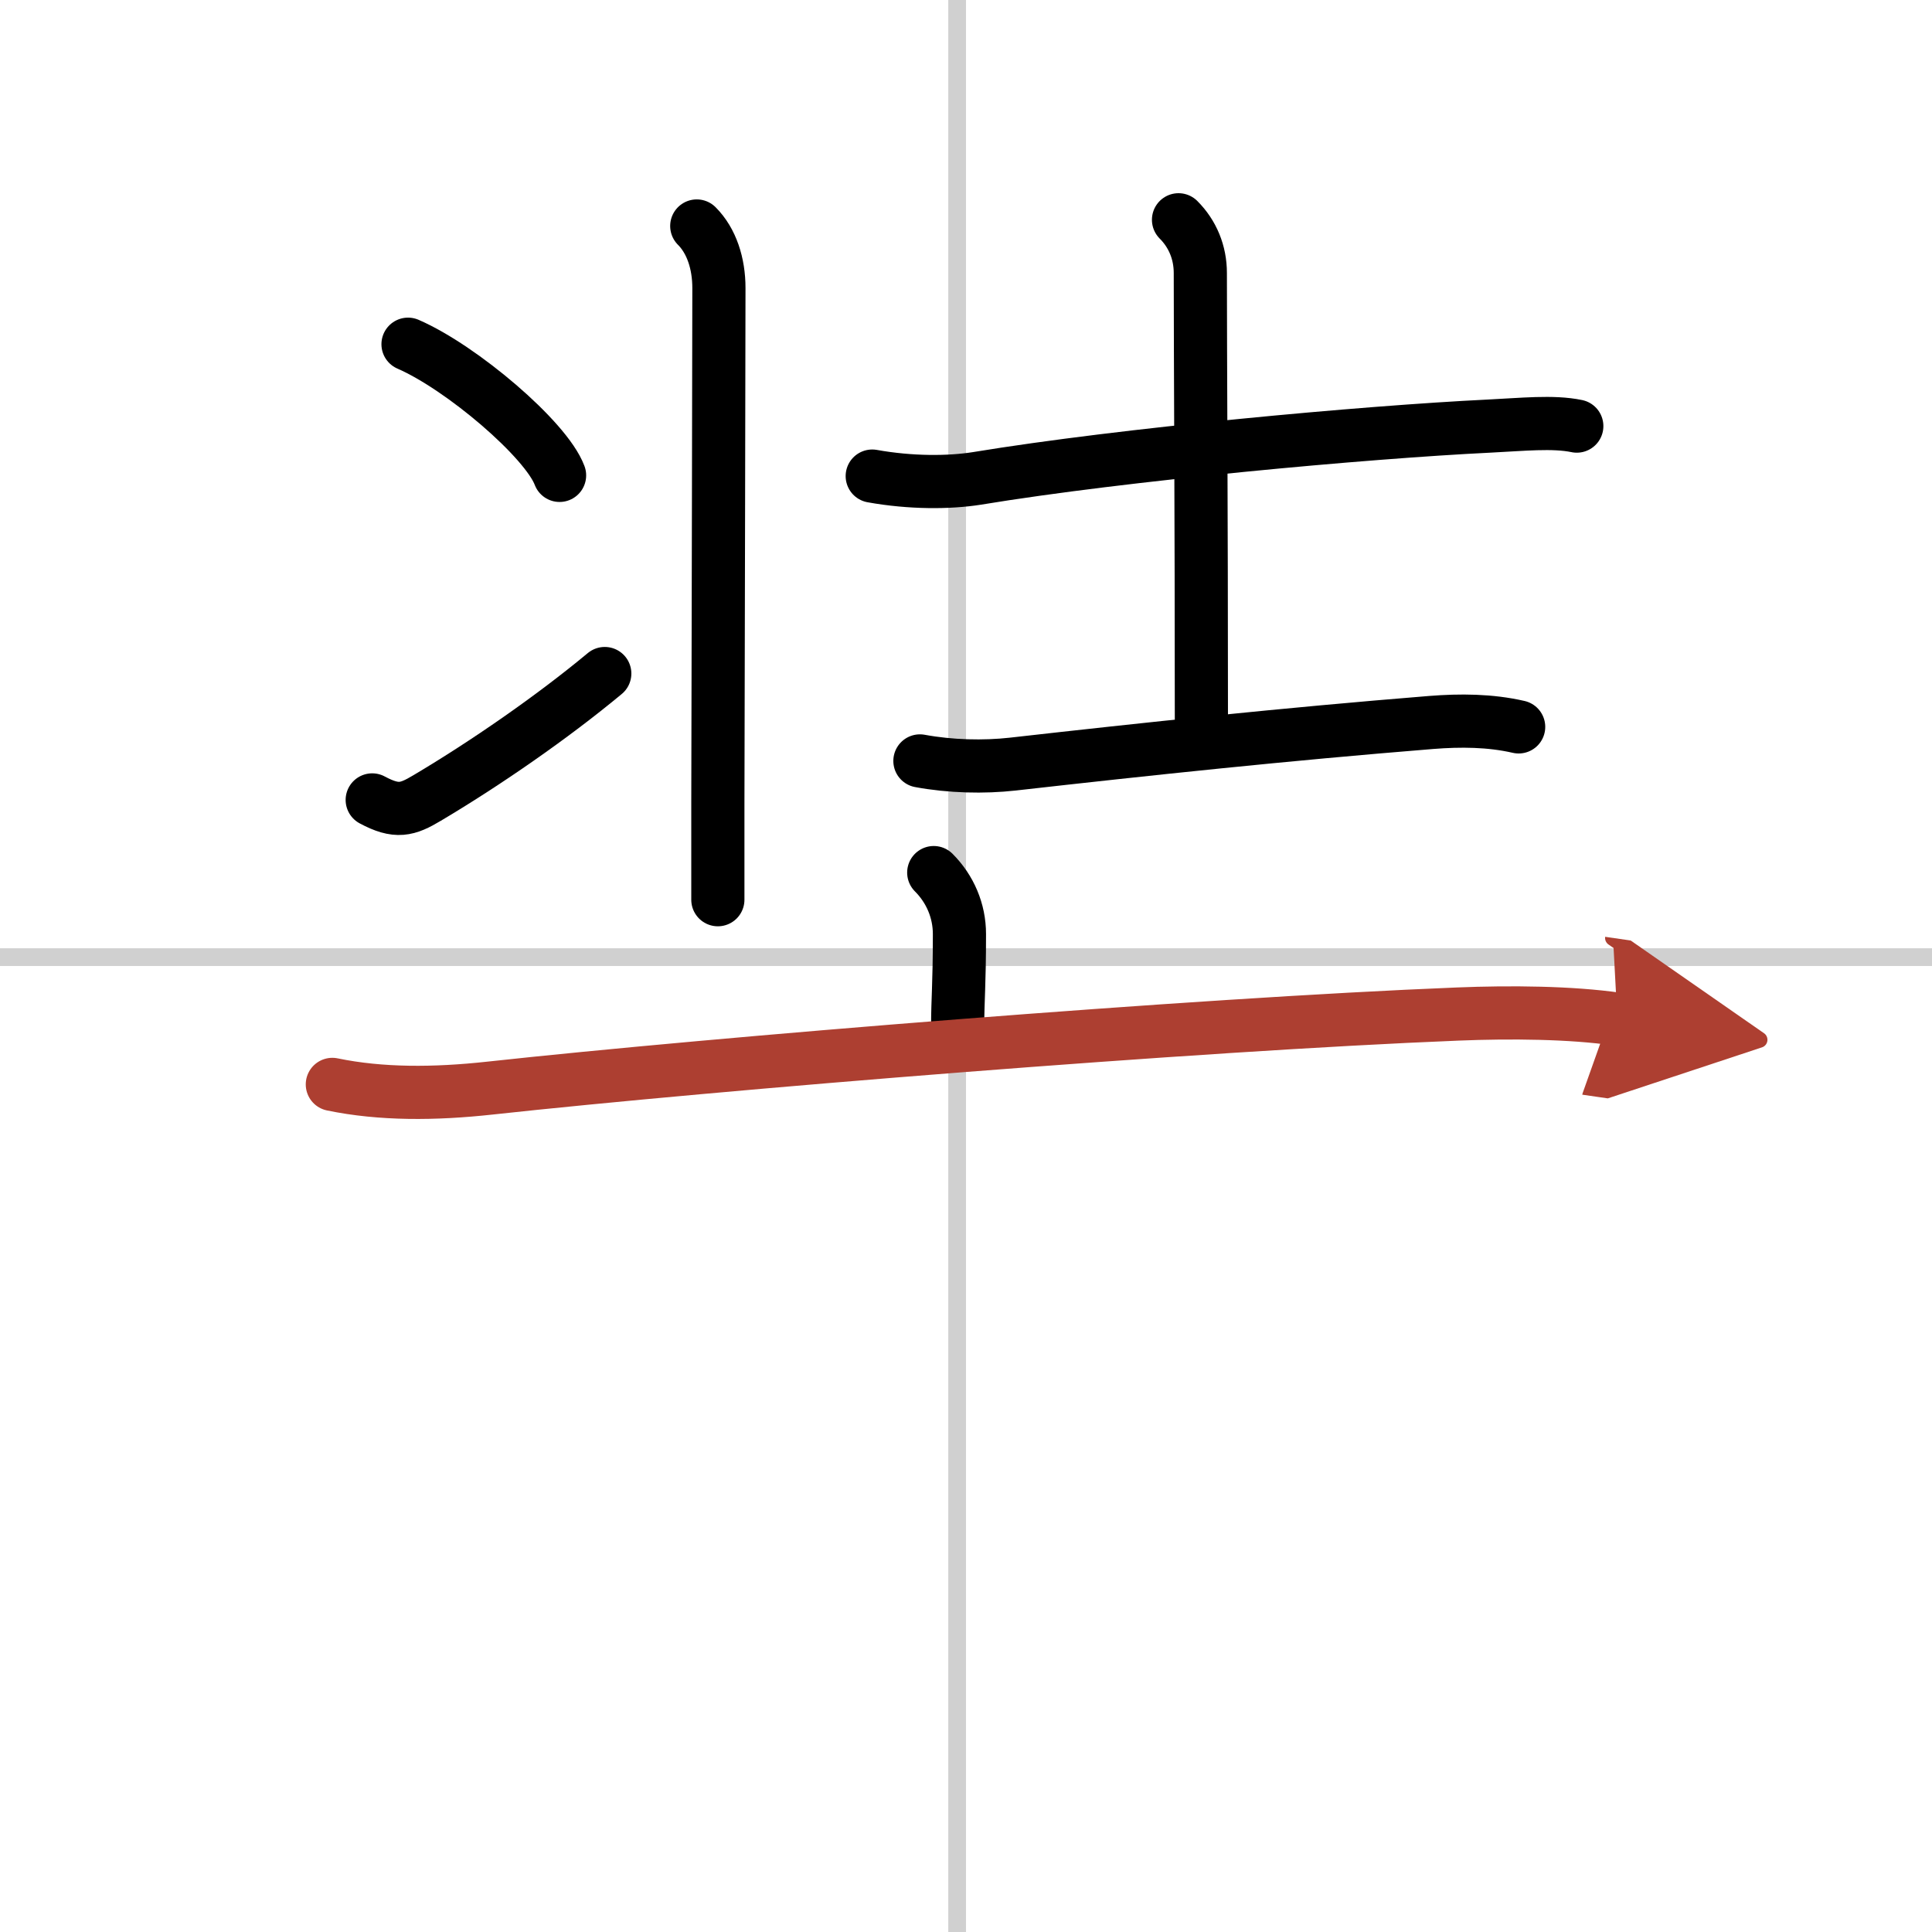
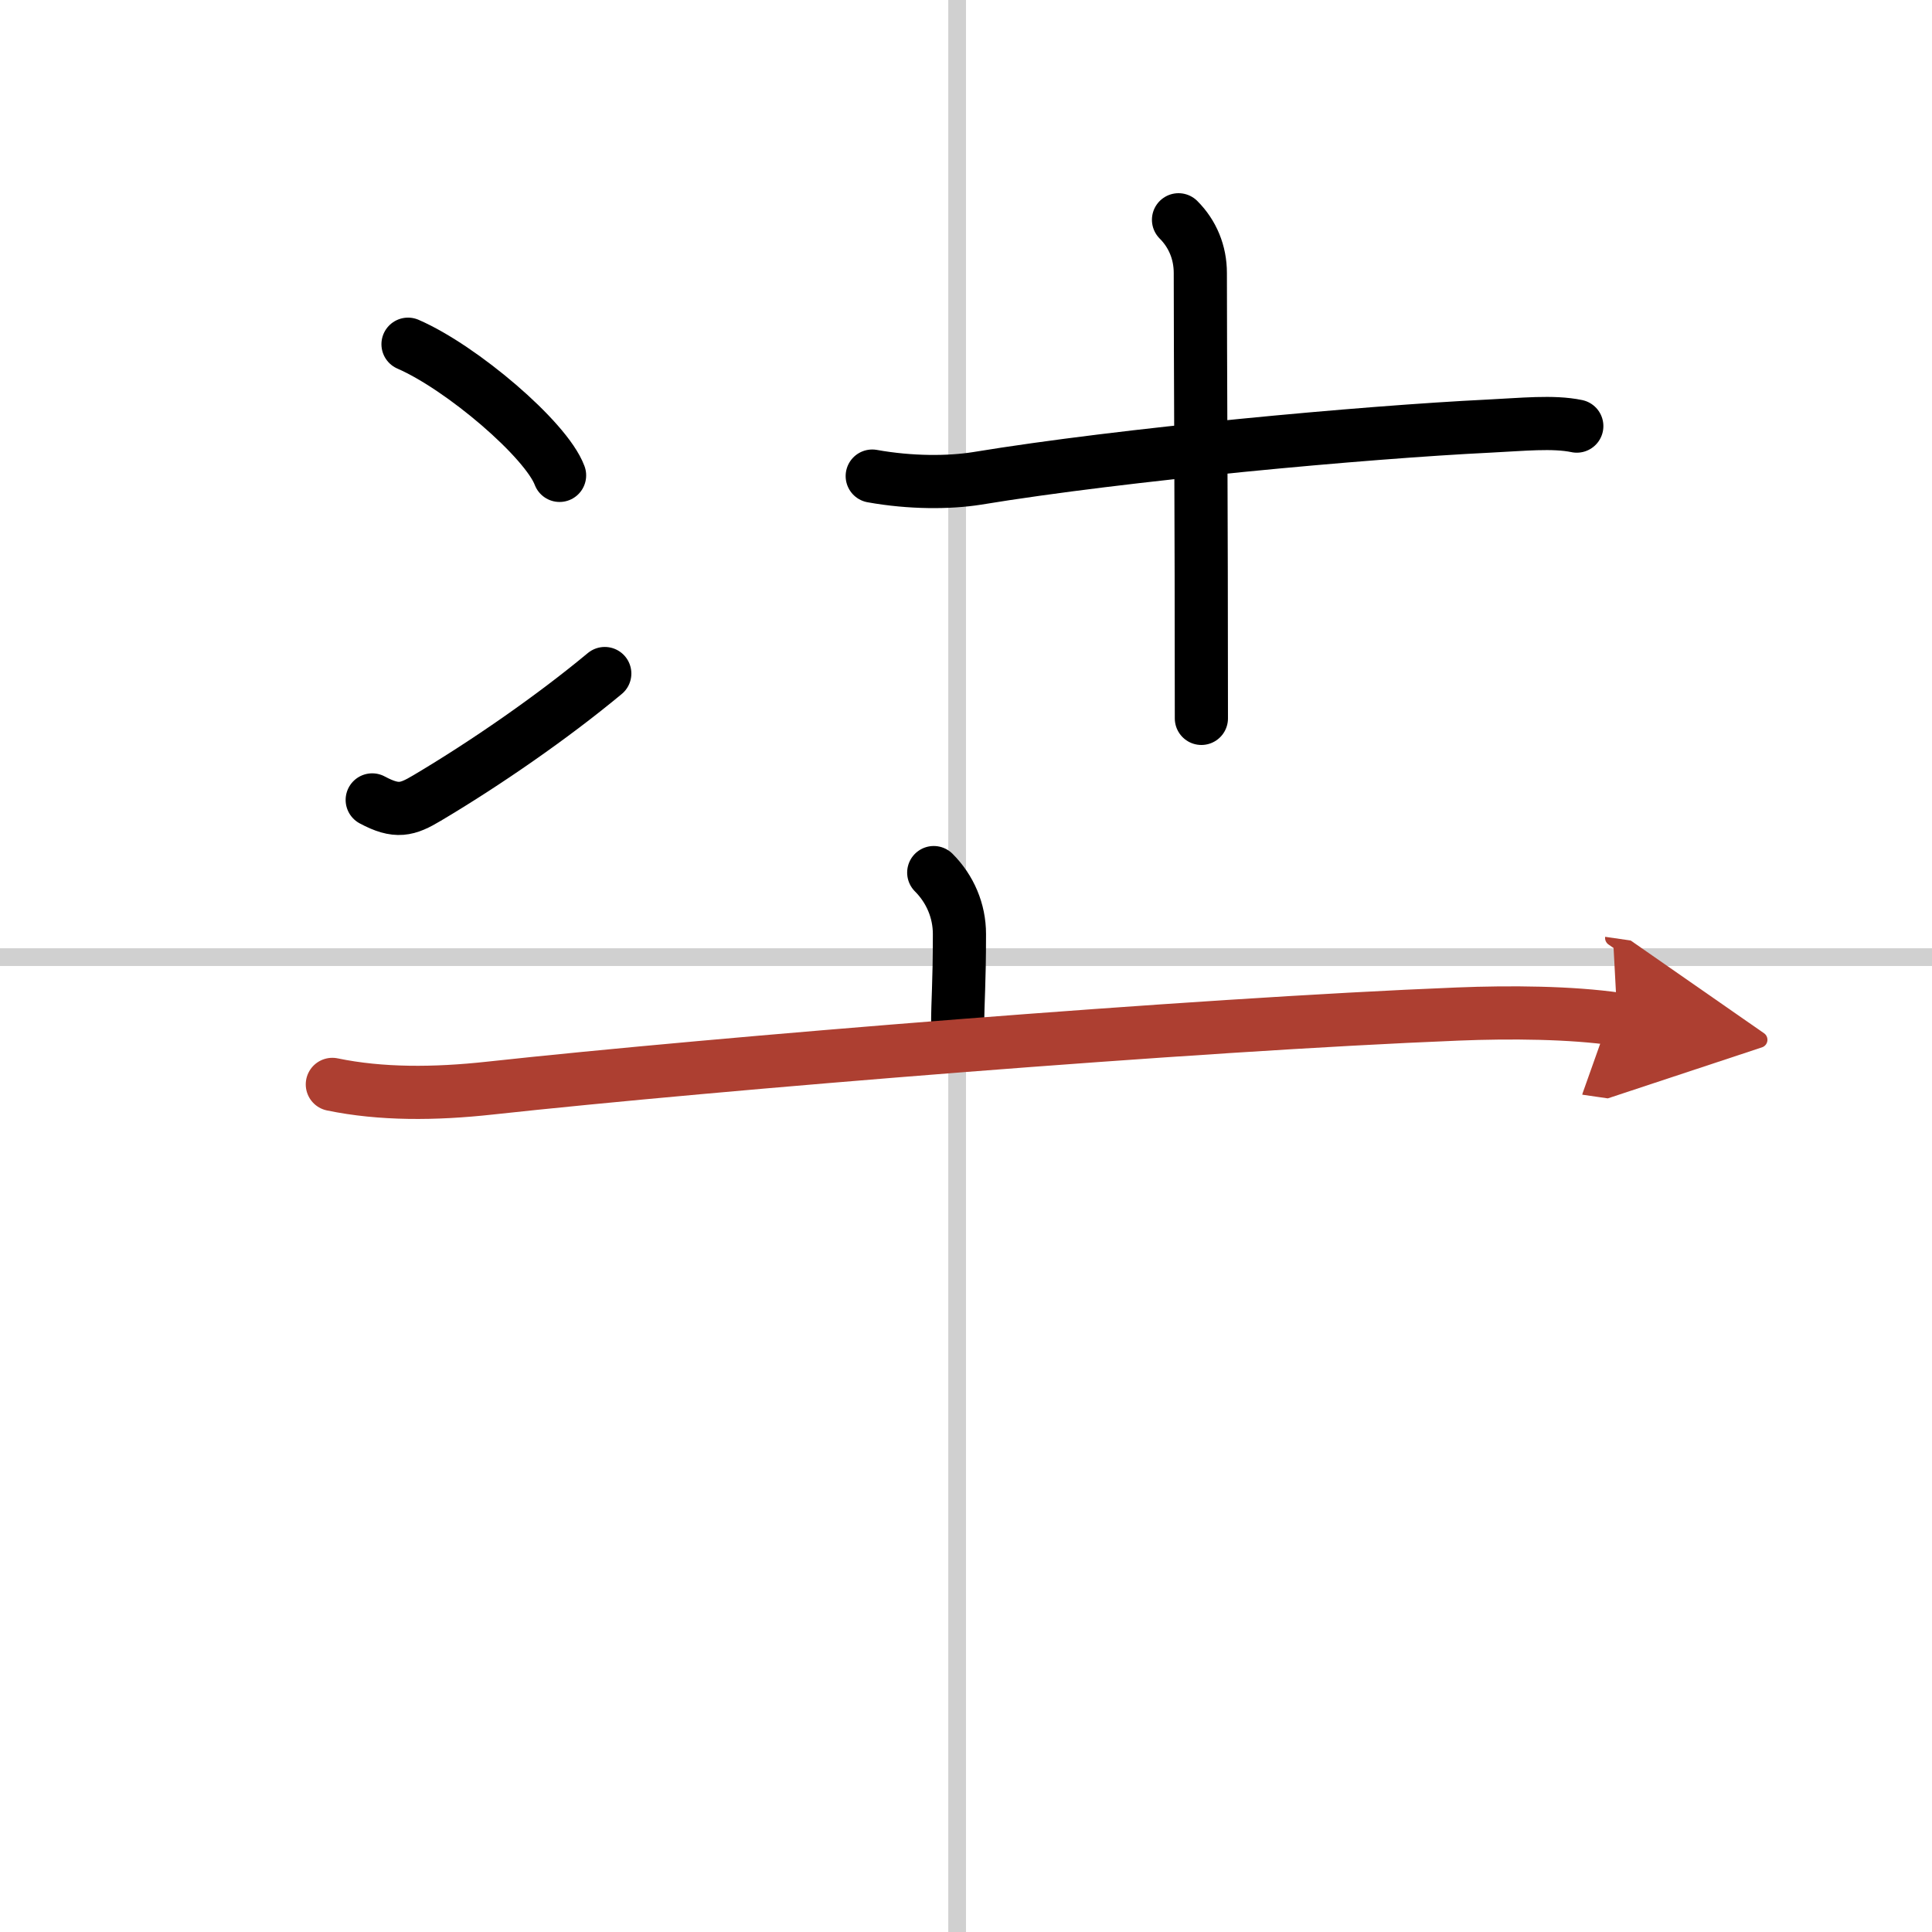
<svg xmlns="http://www.w3.org/2000/svg" width="400" height="400" viewBox="0 0 109 109">
  <defs>
    <marker id="a" markerWidth="4" orient="auto" refX="1" refY="5" viewBox="0 0 10 10">
      <polyline points="0 0 10 5 0 10 1 5" fill="#ad3f31" stroke="#ad3f31" />
    </marker>
  </defs>
  <g fill="none" stroke="#000" stroke-linecap="round" stroke-linejoin="round" stroke-width="3">
    <rect width="100%" height="100%" fill="#fff" stroke="#fff" />
    <line x1="54" x2="54" y2="109" stroke="#d0d0d0" stroke-width="1" />
    <line x2="109" y1="54" y2="54" stroke="#d0d0d0" stroke-width="1" />
-     <path d="m39.31 12.75c0.84 0.84 1.25 2.12 1.25 3.5 0 4.48-0.04 18.2-0.06 29.13v5.38" />
    <path d="m23.02 19.42c3.02 1.31 7.79 5.37 8.55 7.4" />
    <path d="m21 45.13c1.38 0.74 1.98 0.56 3.1-0.11 3.27-1.94 7.05-4.55 10.02-7.02" />
    <path d="m49.21 26.86c2.17 0.39 4.34 0.38 5.91 0.13 8.25-1.36 21.88-2.61 28.89-2.95 1.86-0.09 3.61-0.28 4.95 0" />
    <path d="m66.49 12.4c0.8 0.8 1.23 1.85 1.23 3 0 4.73 0.06 13.42 0.06 25.13" />
-     <path d="m51.9 42.93c1.73 0.32 3.61 0.36 5.23 0.18 7.62-0.86 15.32-1.68 23.62-2.35 1.64-0.13 3.32-0.12 4.93 0.25" />
    <path d="m52.68 49.23c0.92 0.92 1.45 2.15 1.45 3.47 0 2.91-0.1 3.67-0.1 5.19" />
    <path d="m18.75 61.18c2.75 0.57 5.77 0.55 8.88 0.21 12.75-1.39 39.82-3.59 54.62-4.18 2.96-0.12 6.38-0.09 9 0.29" marker-end="url(#a)" stroke="#ad3f31" />
  </g>
</svg>